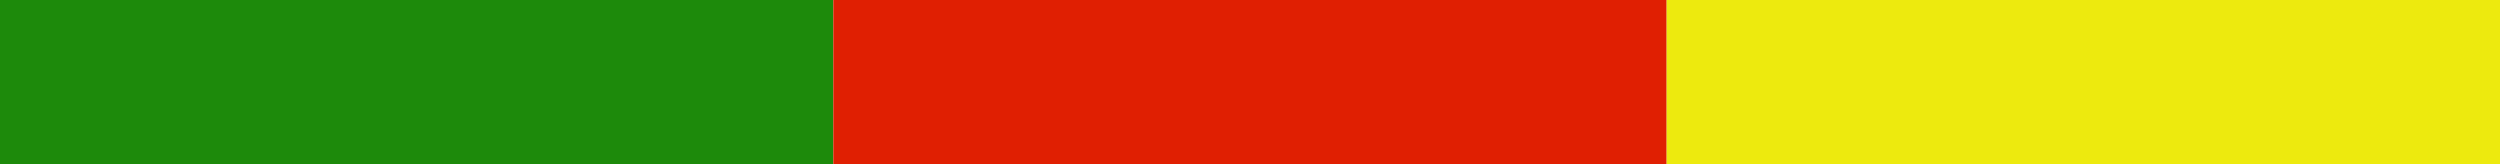
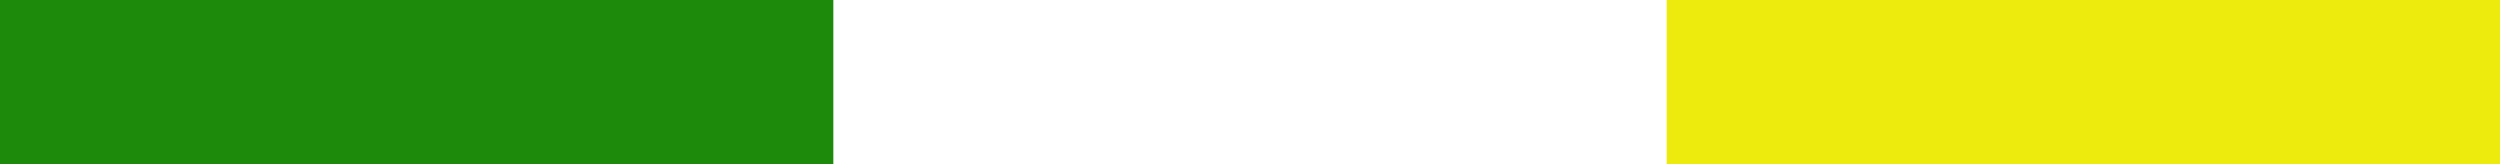
<svg xmlns="http://www.w3.org/2000/svg" width="198" height="13" viewBox="0 0 198 13" fill="none">
  <rect width="66" height="13" fill="#1D8A0B" />
-   <rect x="66" width="66" height="13" fill="#E01F02" />
  <rect x="132" width="66" height="13" fill="#EDEA0E" />
</svg>